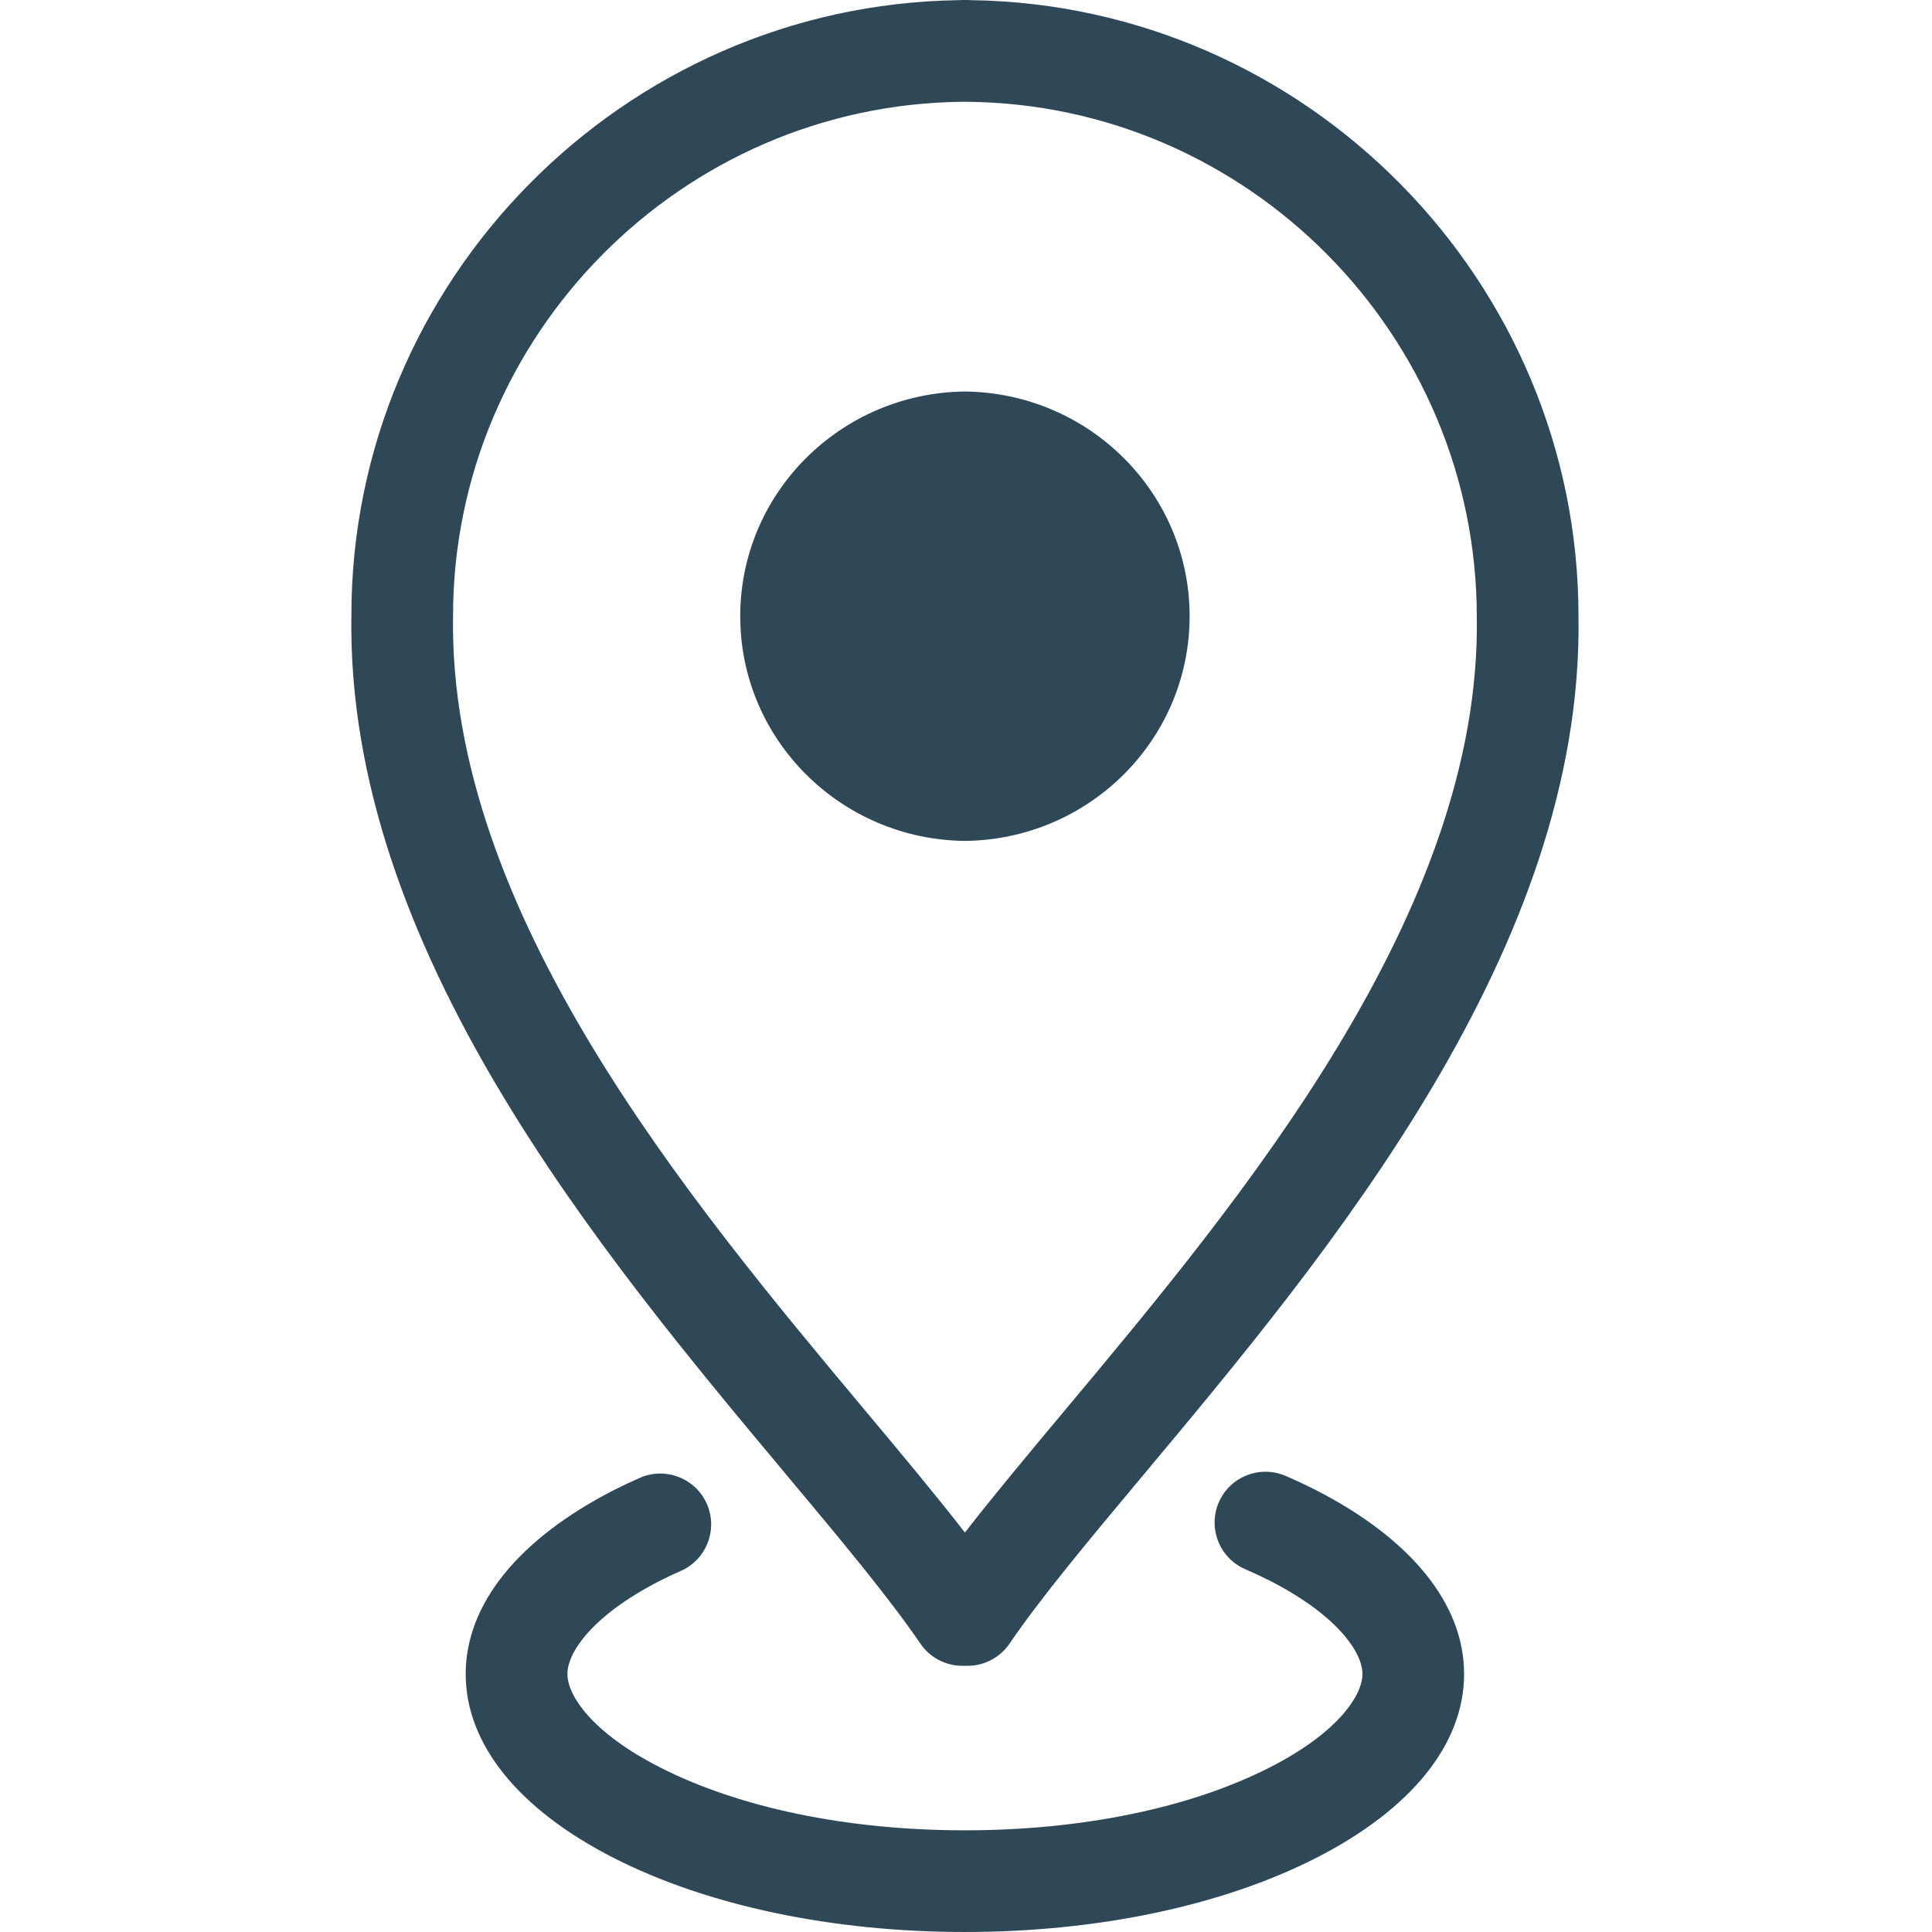
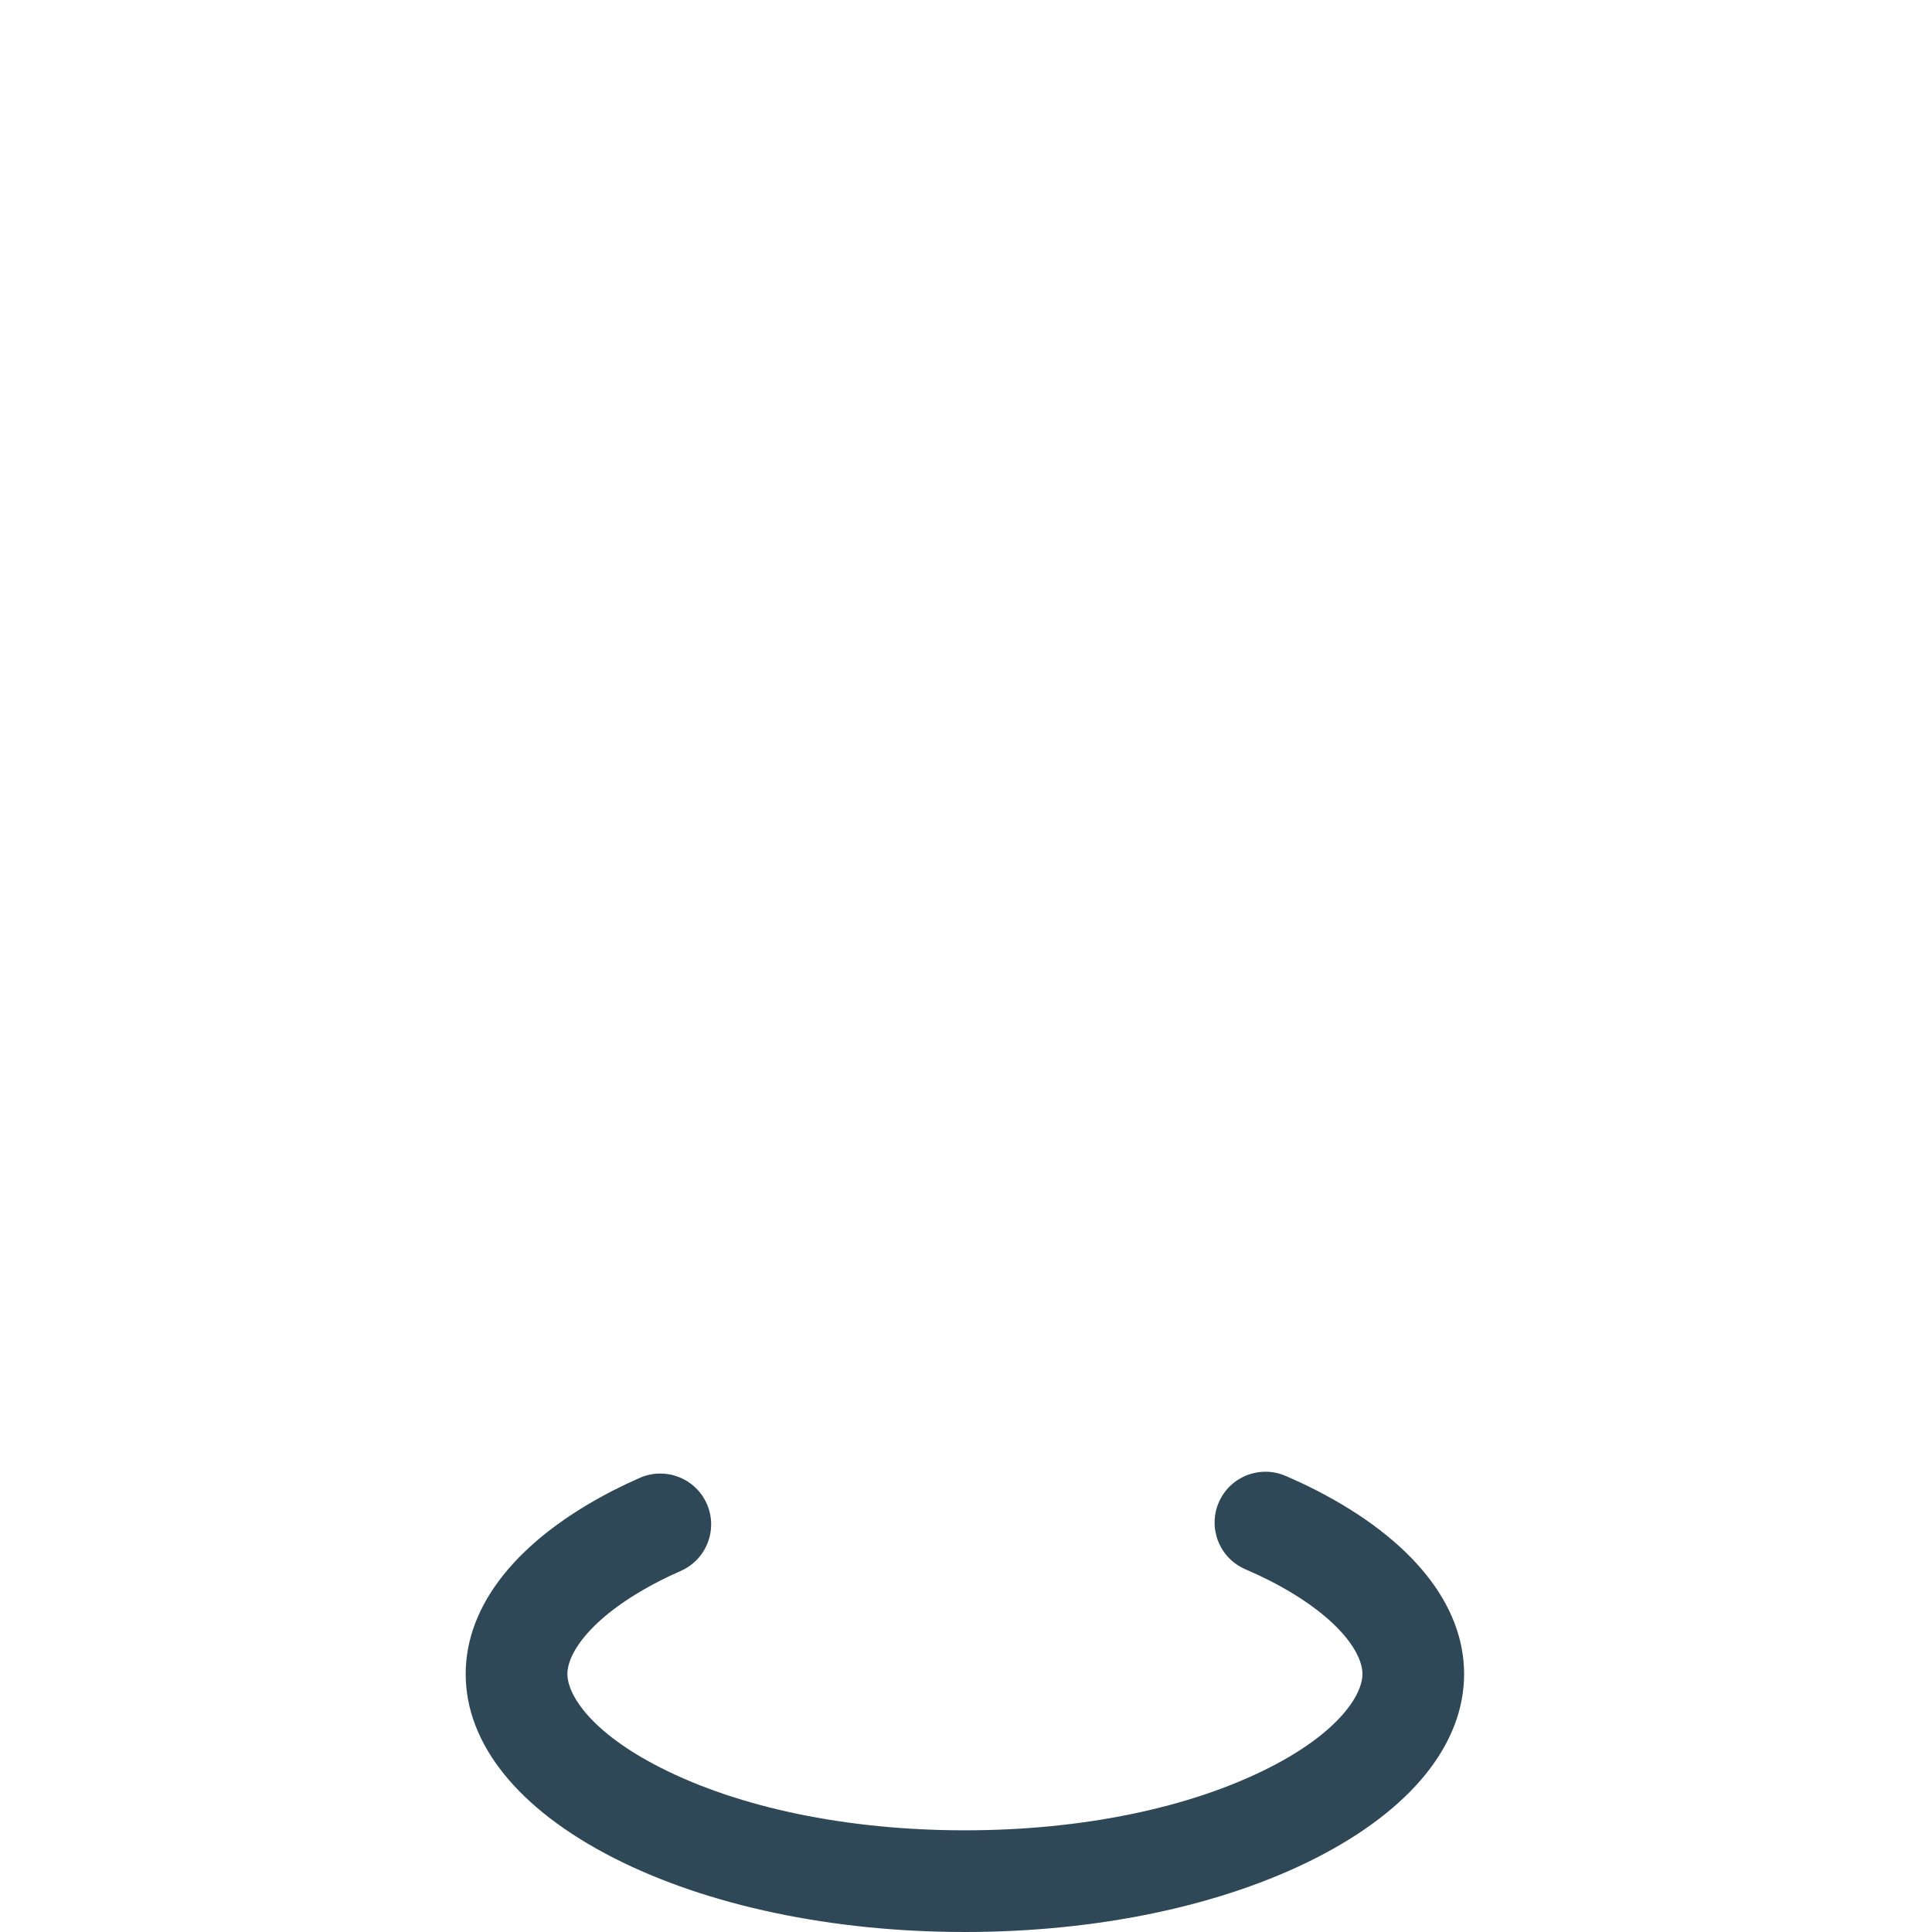
<svg xmlns="http://www.w3.org/2000/svg" width="1080" viewBox="0 0 810 810" height="1080" preserveAspectRatio="xMidYMid meet">
  <path fill="#2f4858" d="M 276.668 662.75 C 279.484 661.312 282.41 659.934 285.387 658.629 C 296.168 653.902 301.082 641.332 296.367 630.551 C 291.645 619.766 279.051 614.879 268.289 619.578 C 264.543 621.215 260.918 622.934 257.297 624.77 C 217.293 645.273 195.242 672.633 195.242 701.82 C 195.242 731.16 217.293 758.555 257.336 778.969 C 296.629 798.977 348.91 810 404.547 810 C 460.203 810 512.477 798.977 551.75 778.969 C 591.785 758.547 613.832 731.152 613.832 701.82 C 613.832 672.641 591.793 645.281 551.75 624.754 C 547.637 622.656 543.363 620.656 538.98 618.77 C 528.152 614.125 515.625 619.102 510.973 629.902 C 506.32 640.719 511.305 653.266 522.113 657.91 C 525.652 659.438 529.07 661.043 532.34 662.695 C 561.031 677.402 571.211 692.953 571.211 701.812 C 571.211 710.746 561.039 726.371 532.395 740.98 C 499.004 758.008 453.598 767.367 404.547 767.367 C 355.508 767.367 310.102 758.008 276.703 740.98 C 248.039 726.383 237.887 710.758 237.887 701.812 C 237.875 692.965 248.047 677.41 276.668 662.75 Z M 276.668 662.75 " fill-opacity="1" fill-rule="nonzero" />
-   <path fill="#2f4858" d="M 407.363 0.07 C 406.789 0.027 406.211 0 405.629 0 L 403.477 0 C 402.891 0 402.316 0.027 401.758 0.07 C 261.305 2.141 147.32 117.684 147.32 257.977 C 145.105 397.559 251.906 525.293 329.895 618.551 C 352.762 645.902 372.516 669.535 385.883 689.102 C 389.84 694.918 396.438 698.398 403.484 698.398 L 405.637 698.398 C 412.684 698.398 419.281 694.918 423.25 689.102 C 436.598 669.527 456.359 645.902 479.23 618.543 C 557.207 525.285 664 397.539 661.793 258.316 C 661.785 117.691 547.793 2.16 407.363 0.07 Z M 446.516 591.199 C 430.855 609.938 416.609 626.977 404.547 642.535 C 392.488 626.977 378.25 609.938 362.59 591.211 C 288.898 503.074 187.98 382.363 189.941 258.316 C 189.941 140.473 285.812 43.738 403.664 42.68 C 403.961 42.68 404.25 42.668 404.547 42.652 C 404.844 42.668 405.133 42.68 405.438 42.68 C 523.277 43.738 619.152 140.473 619.152 258.652 C 621.113 382.363 520.207 503.062 446.516 591.199 Z M 446.516 591.199 " fill-opacity="1" fill-rule="nonzero" />
-   <path fill="#2f4858" d="M 404.547 164.141 C 352.457 164.711 310.344 206.648 310.344 258.355 C 310.344 310.059 352.41 351.988 404.547 352.559 C 456.695 351.988 498.75 310.059 498.75 258.355 C 498.75 206.648 456.641 164.711 404.547 164.141 Z M 404.547 164.141 " fill-opacity="1" fill-rule="nonzero" />
</svg>